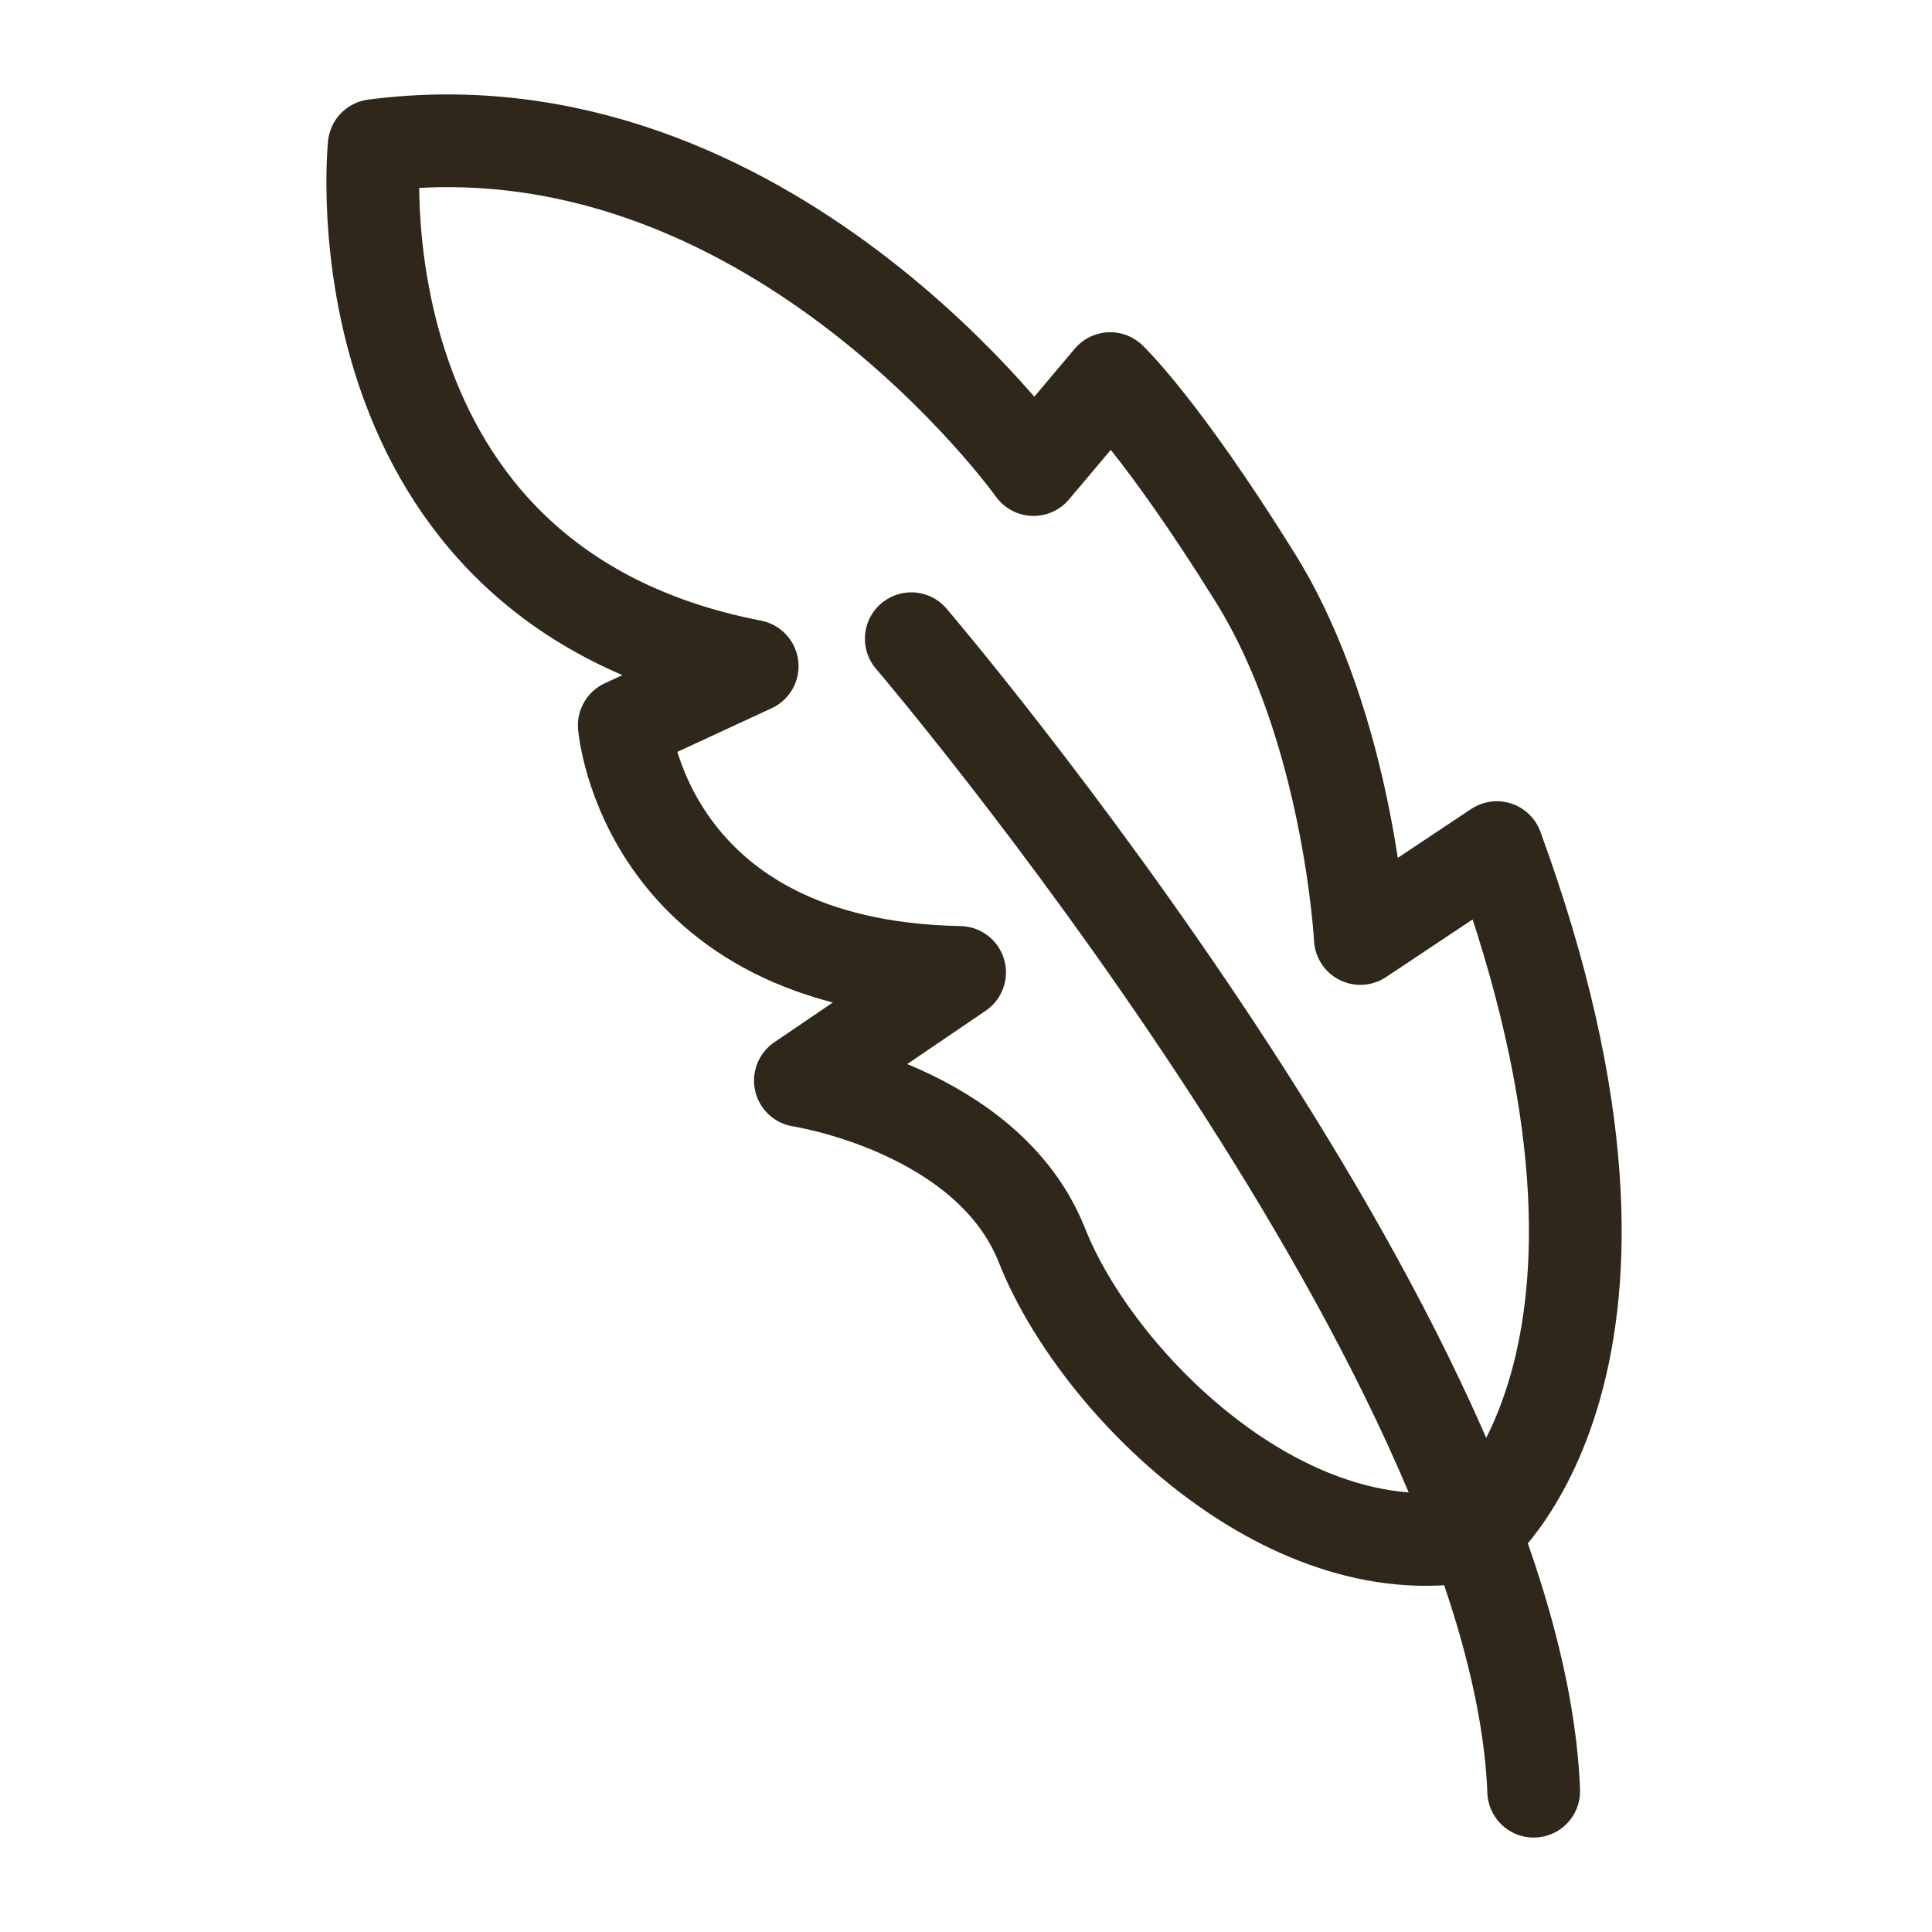
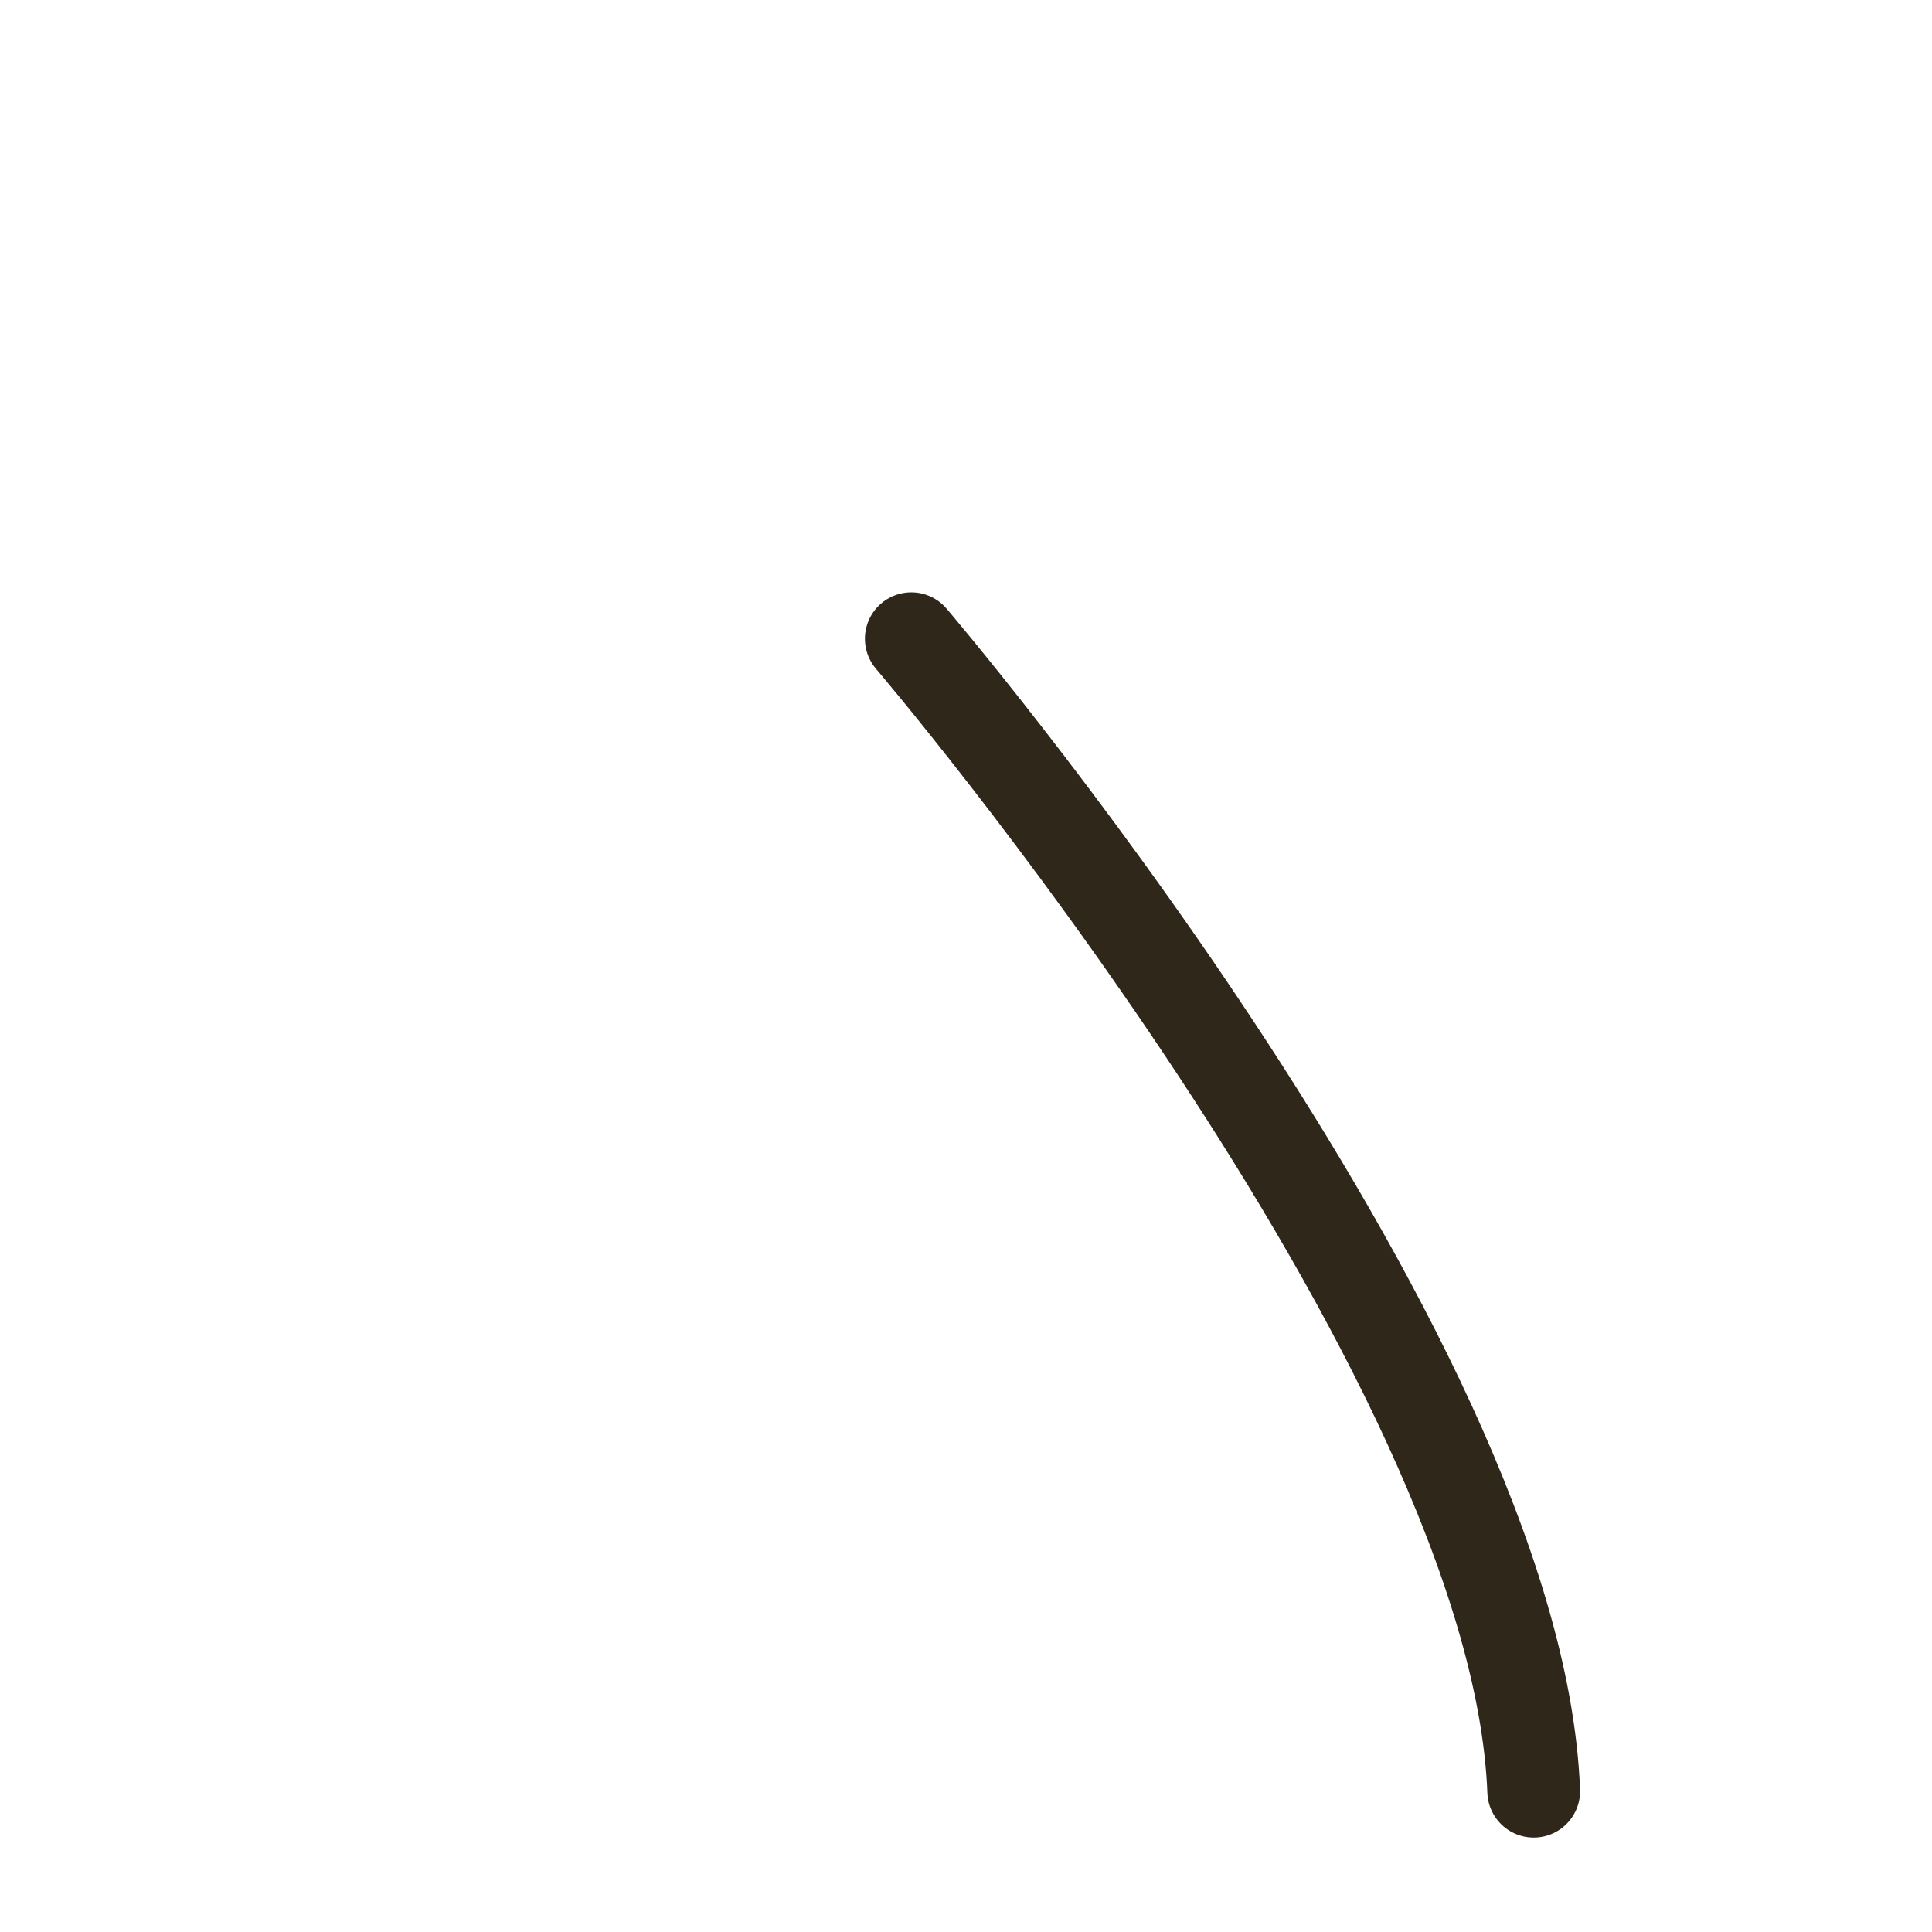
<svg xmlns="http://www.w3.org/2000/svg" version="1.1" id="Vrstva_1" x="0px" y="0px" width="25px" height="25px" viewBox="0 0 25 25" enable-background="new 0 0 25 25" xml:space="preserve">
  <g>
-     <path fill="none" stroke="#2E271A" stroke-width="1.2" stroke-linecap="round" stroke-linejoin="round" stroke-miterlimit="10" d="   M19.369,10.968l-1.766,1.176c0,0-0.146-2.721-1.361-4.67c-1.213-1.95-1.876-2.575-1.876-2.575l-0.992,1.177   c0,0-3.457-4.854-8.532-4.192c0,0-0.589,5.674,4.891,6.736L8.078,9.386c0,0,0.257,3.122,4.339,3.197l-2.06,1.4   c0,0,2.427,0.367,3.126,2.133c0.699,1.767,3.127,4.192,5.554,3.752C19.038,19.868,21.833,17.697,19.369,10.968z" />
    <path fill="none" stroke="#2E271A" stroke-width="1.2" stroke-linecap="round" stroke-linejoin="round" stroke-miterlimit="10" d="   M11.792,8.265c0,0,7.833,9.176,8.054,14.913" />
  </g>
</svg>